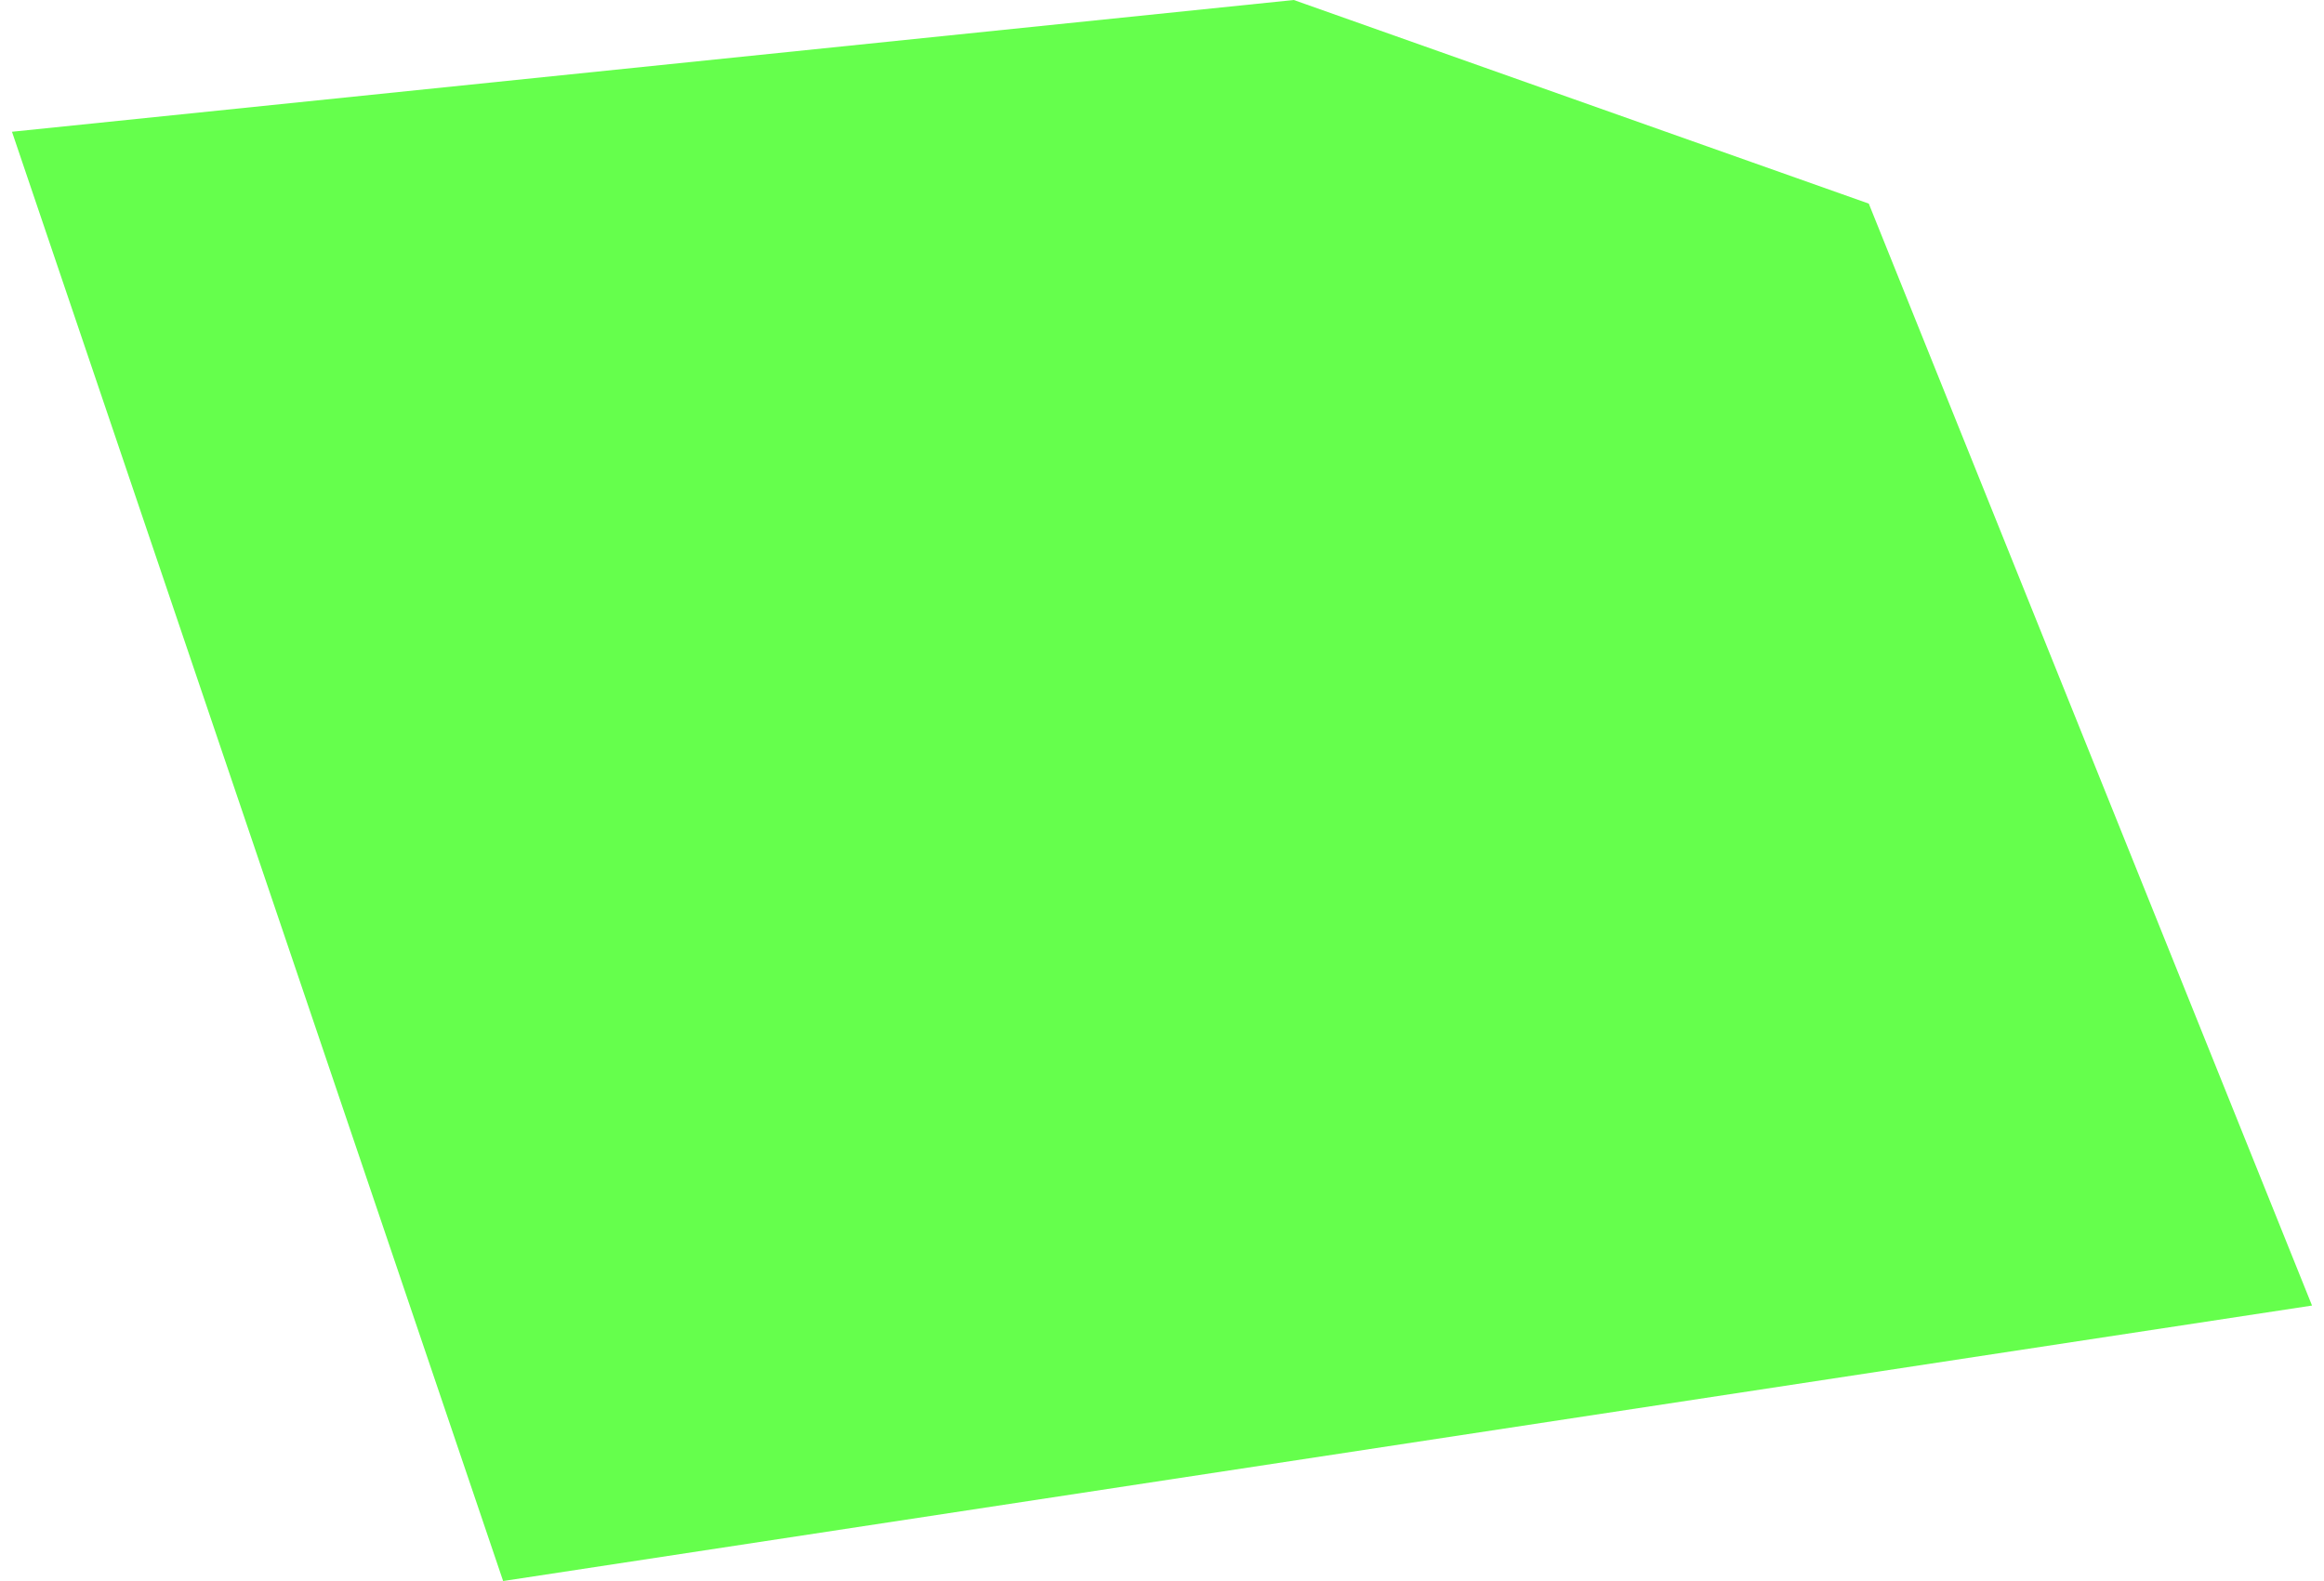
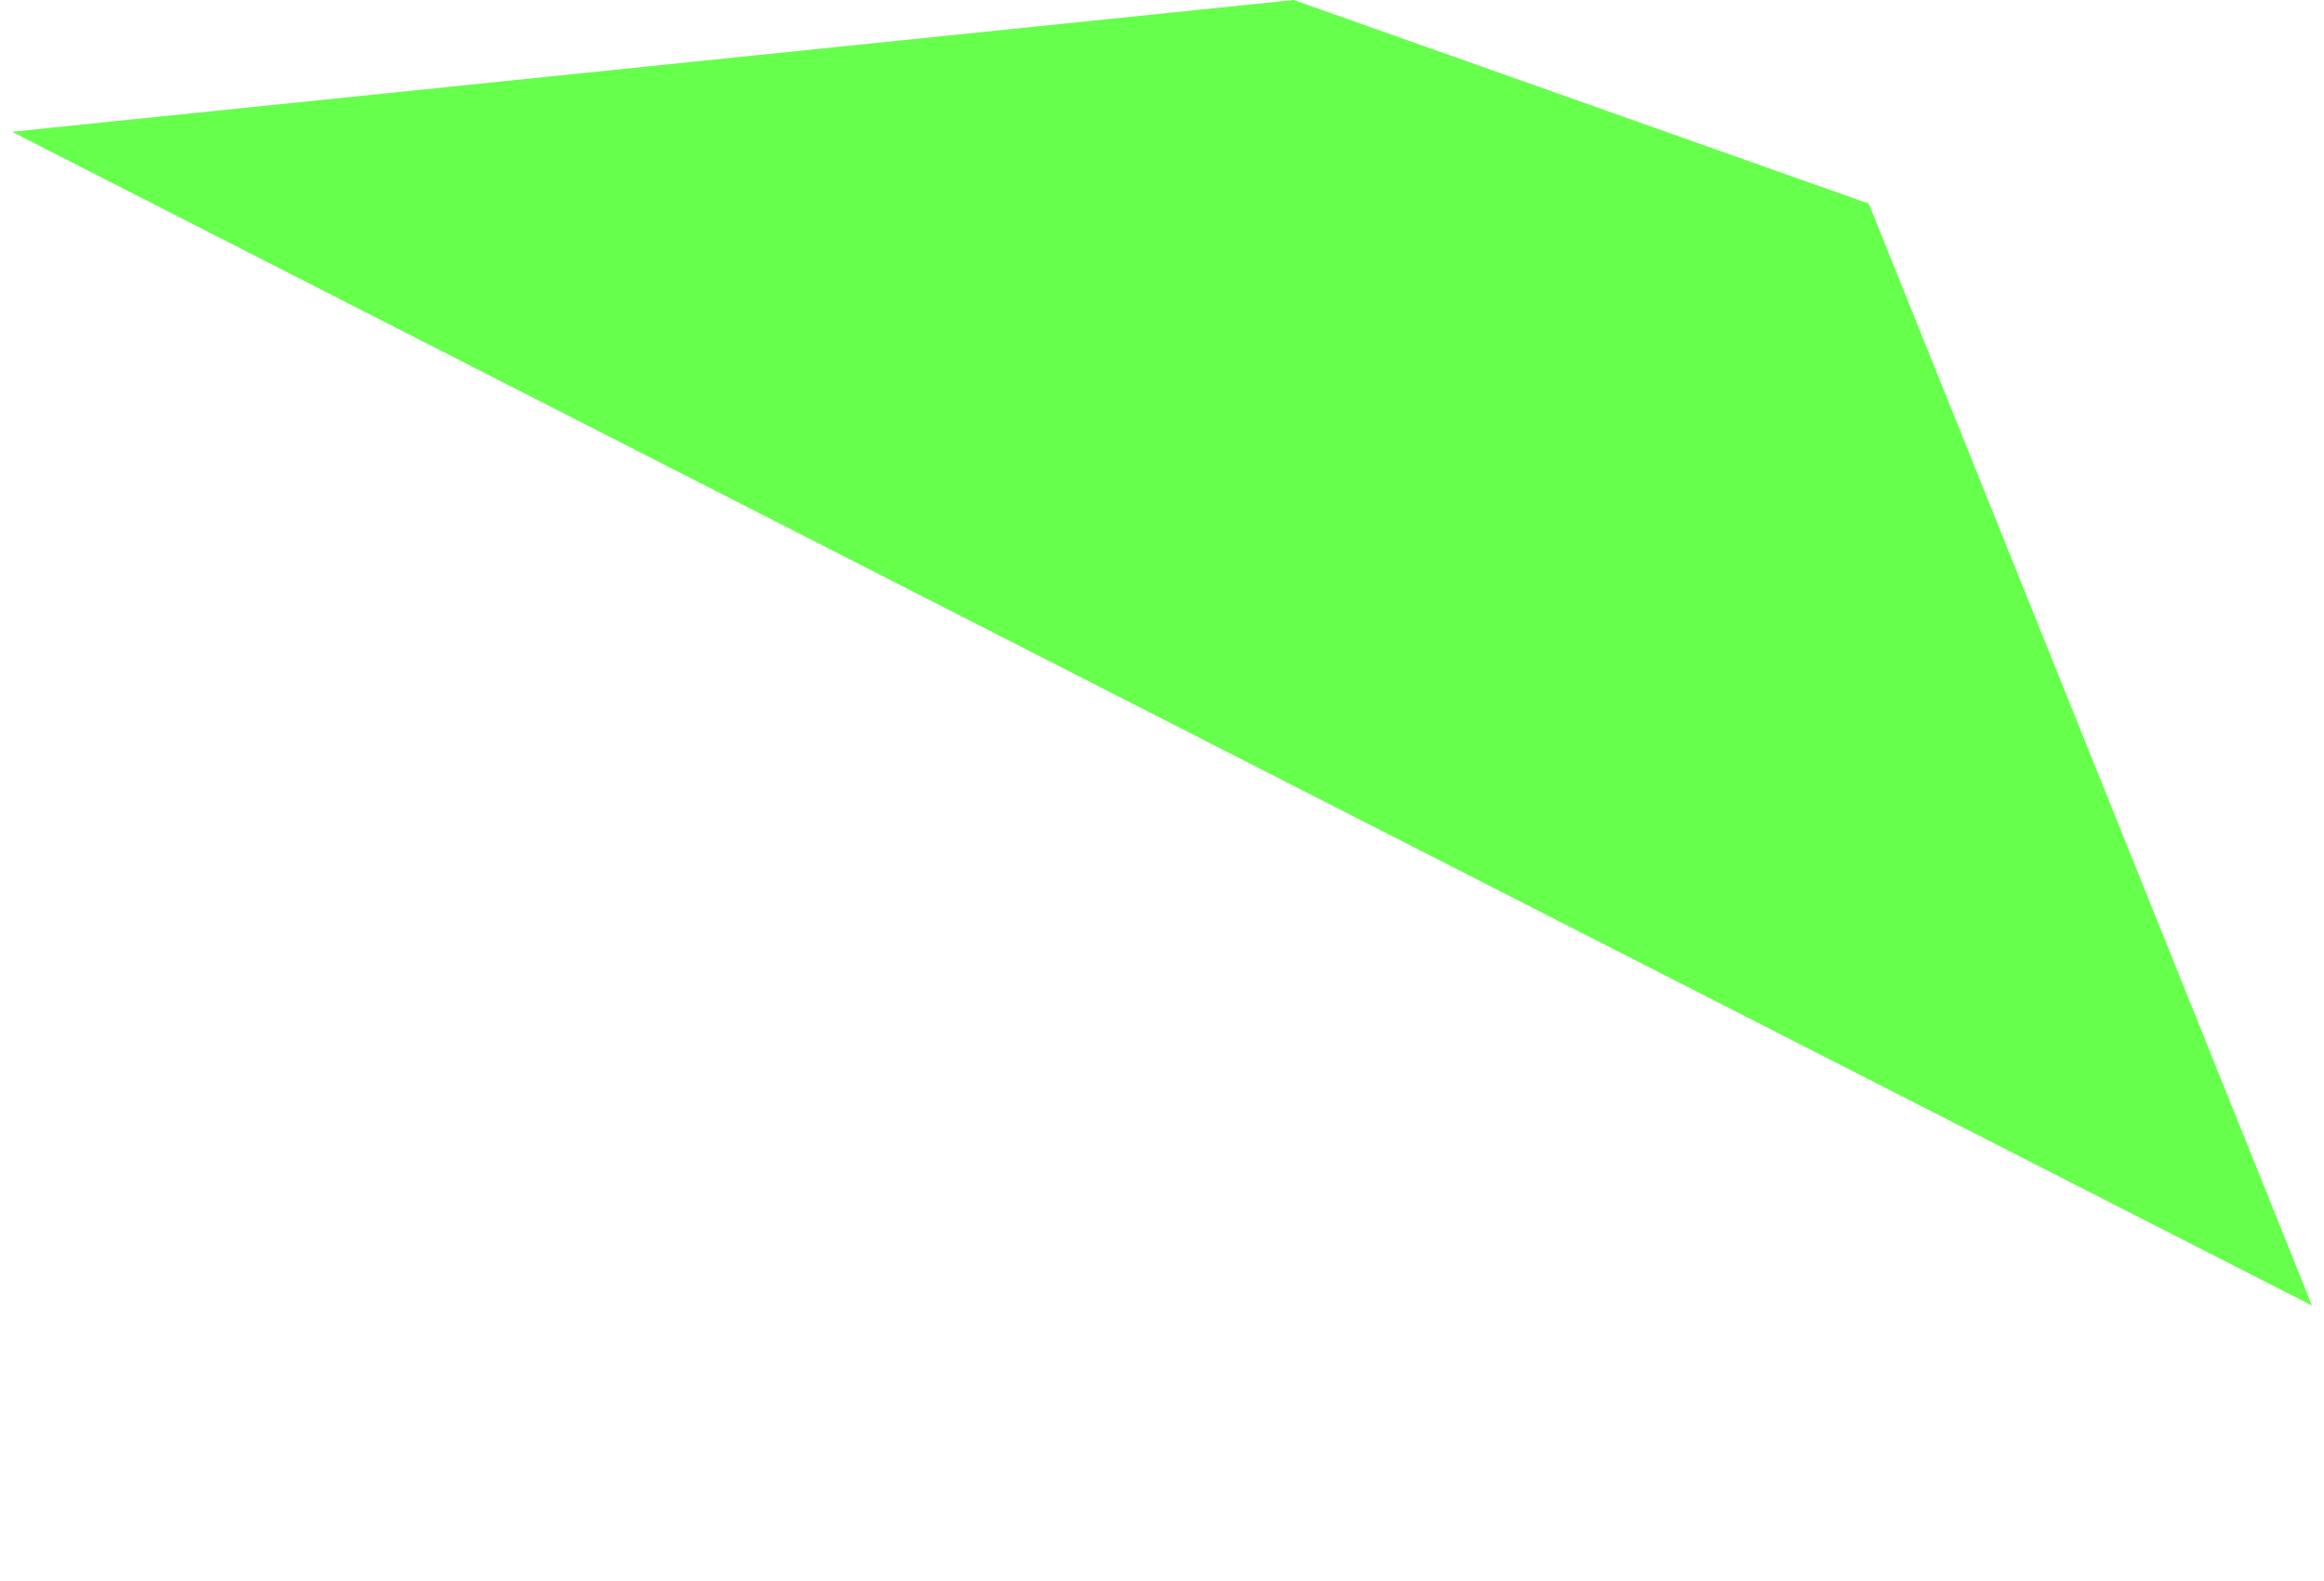
<svg xmlns="http://www.w3.org/2000/svg" width="97" height="66" viewBox="0 0 97 66" fill="none">
-   <path d="M0.5 5.5L54 0L78 8.5L96.5 54.5L21 66L0.5 5.5Z" fill="#24FF00" fill-opacity="0.7" />
+   <path d="M0.5 5.5L54 0L78 8.5L96.5 54.5L0.5 5.5Z" fill="#24FF00" fill-opacity="0.7" />
</svg>